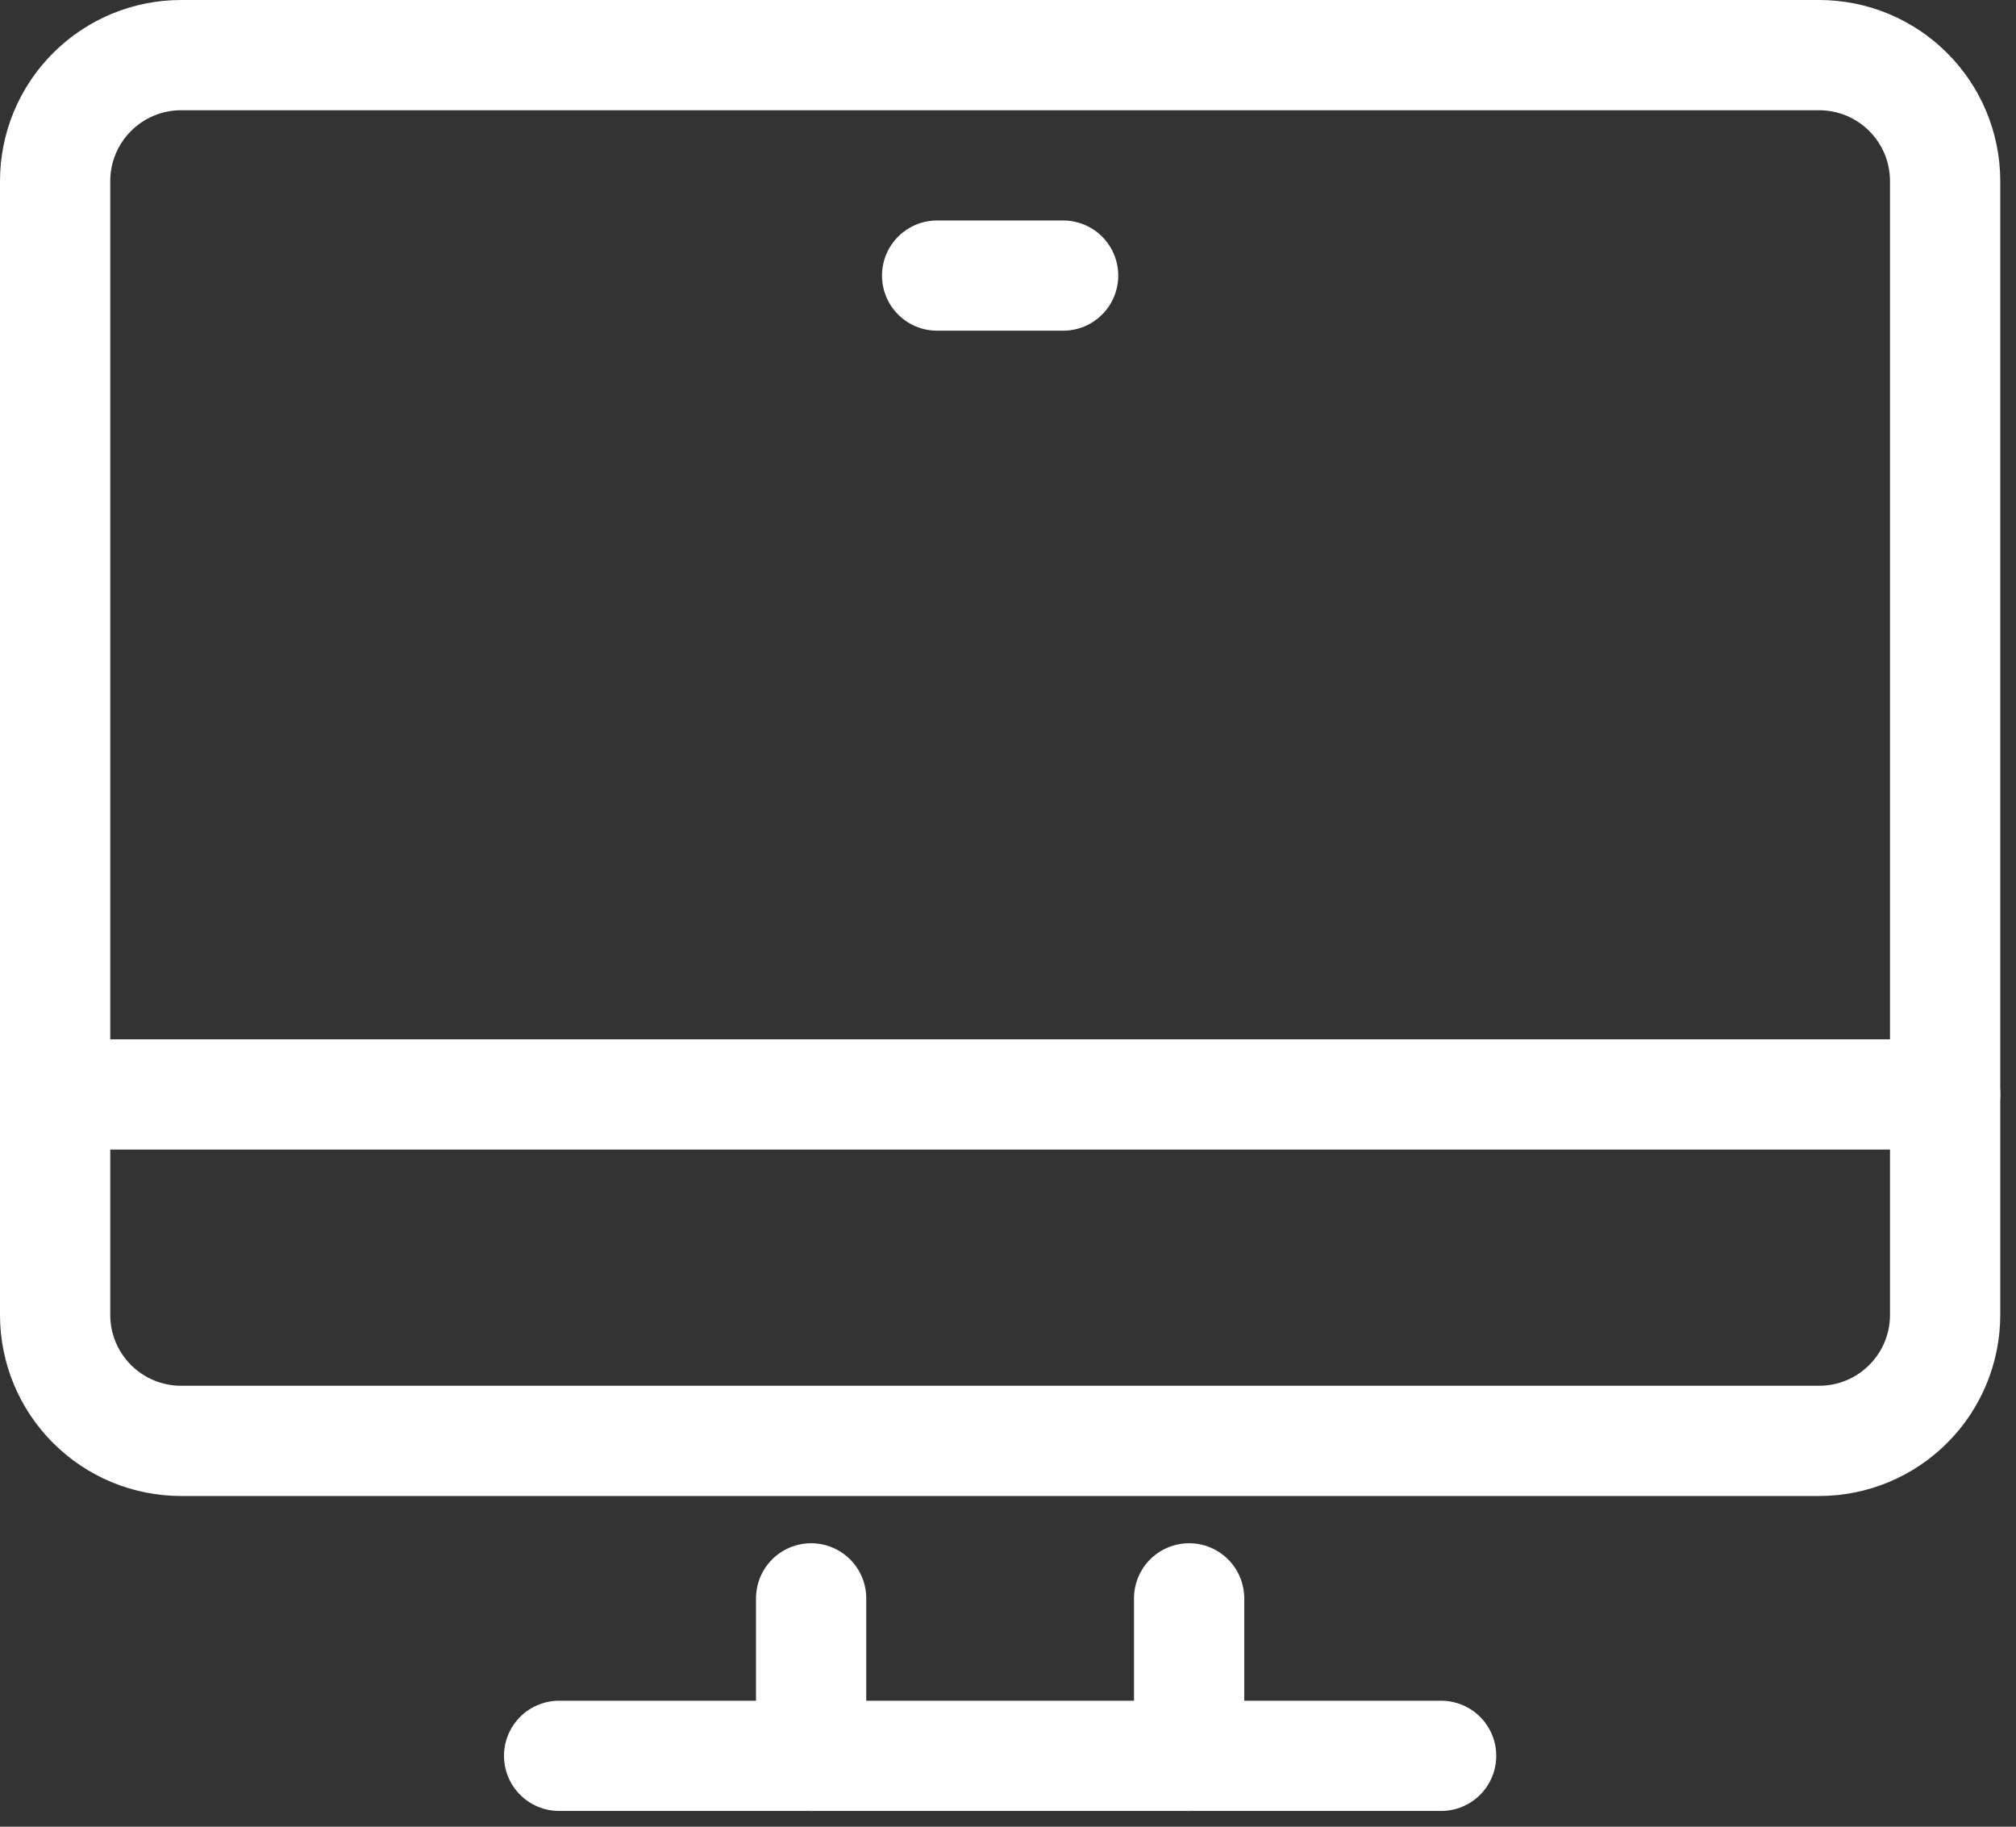
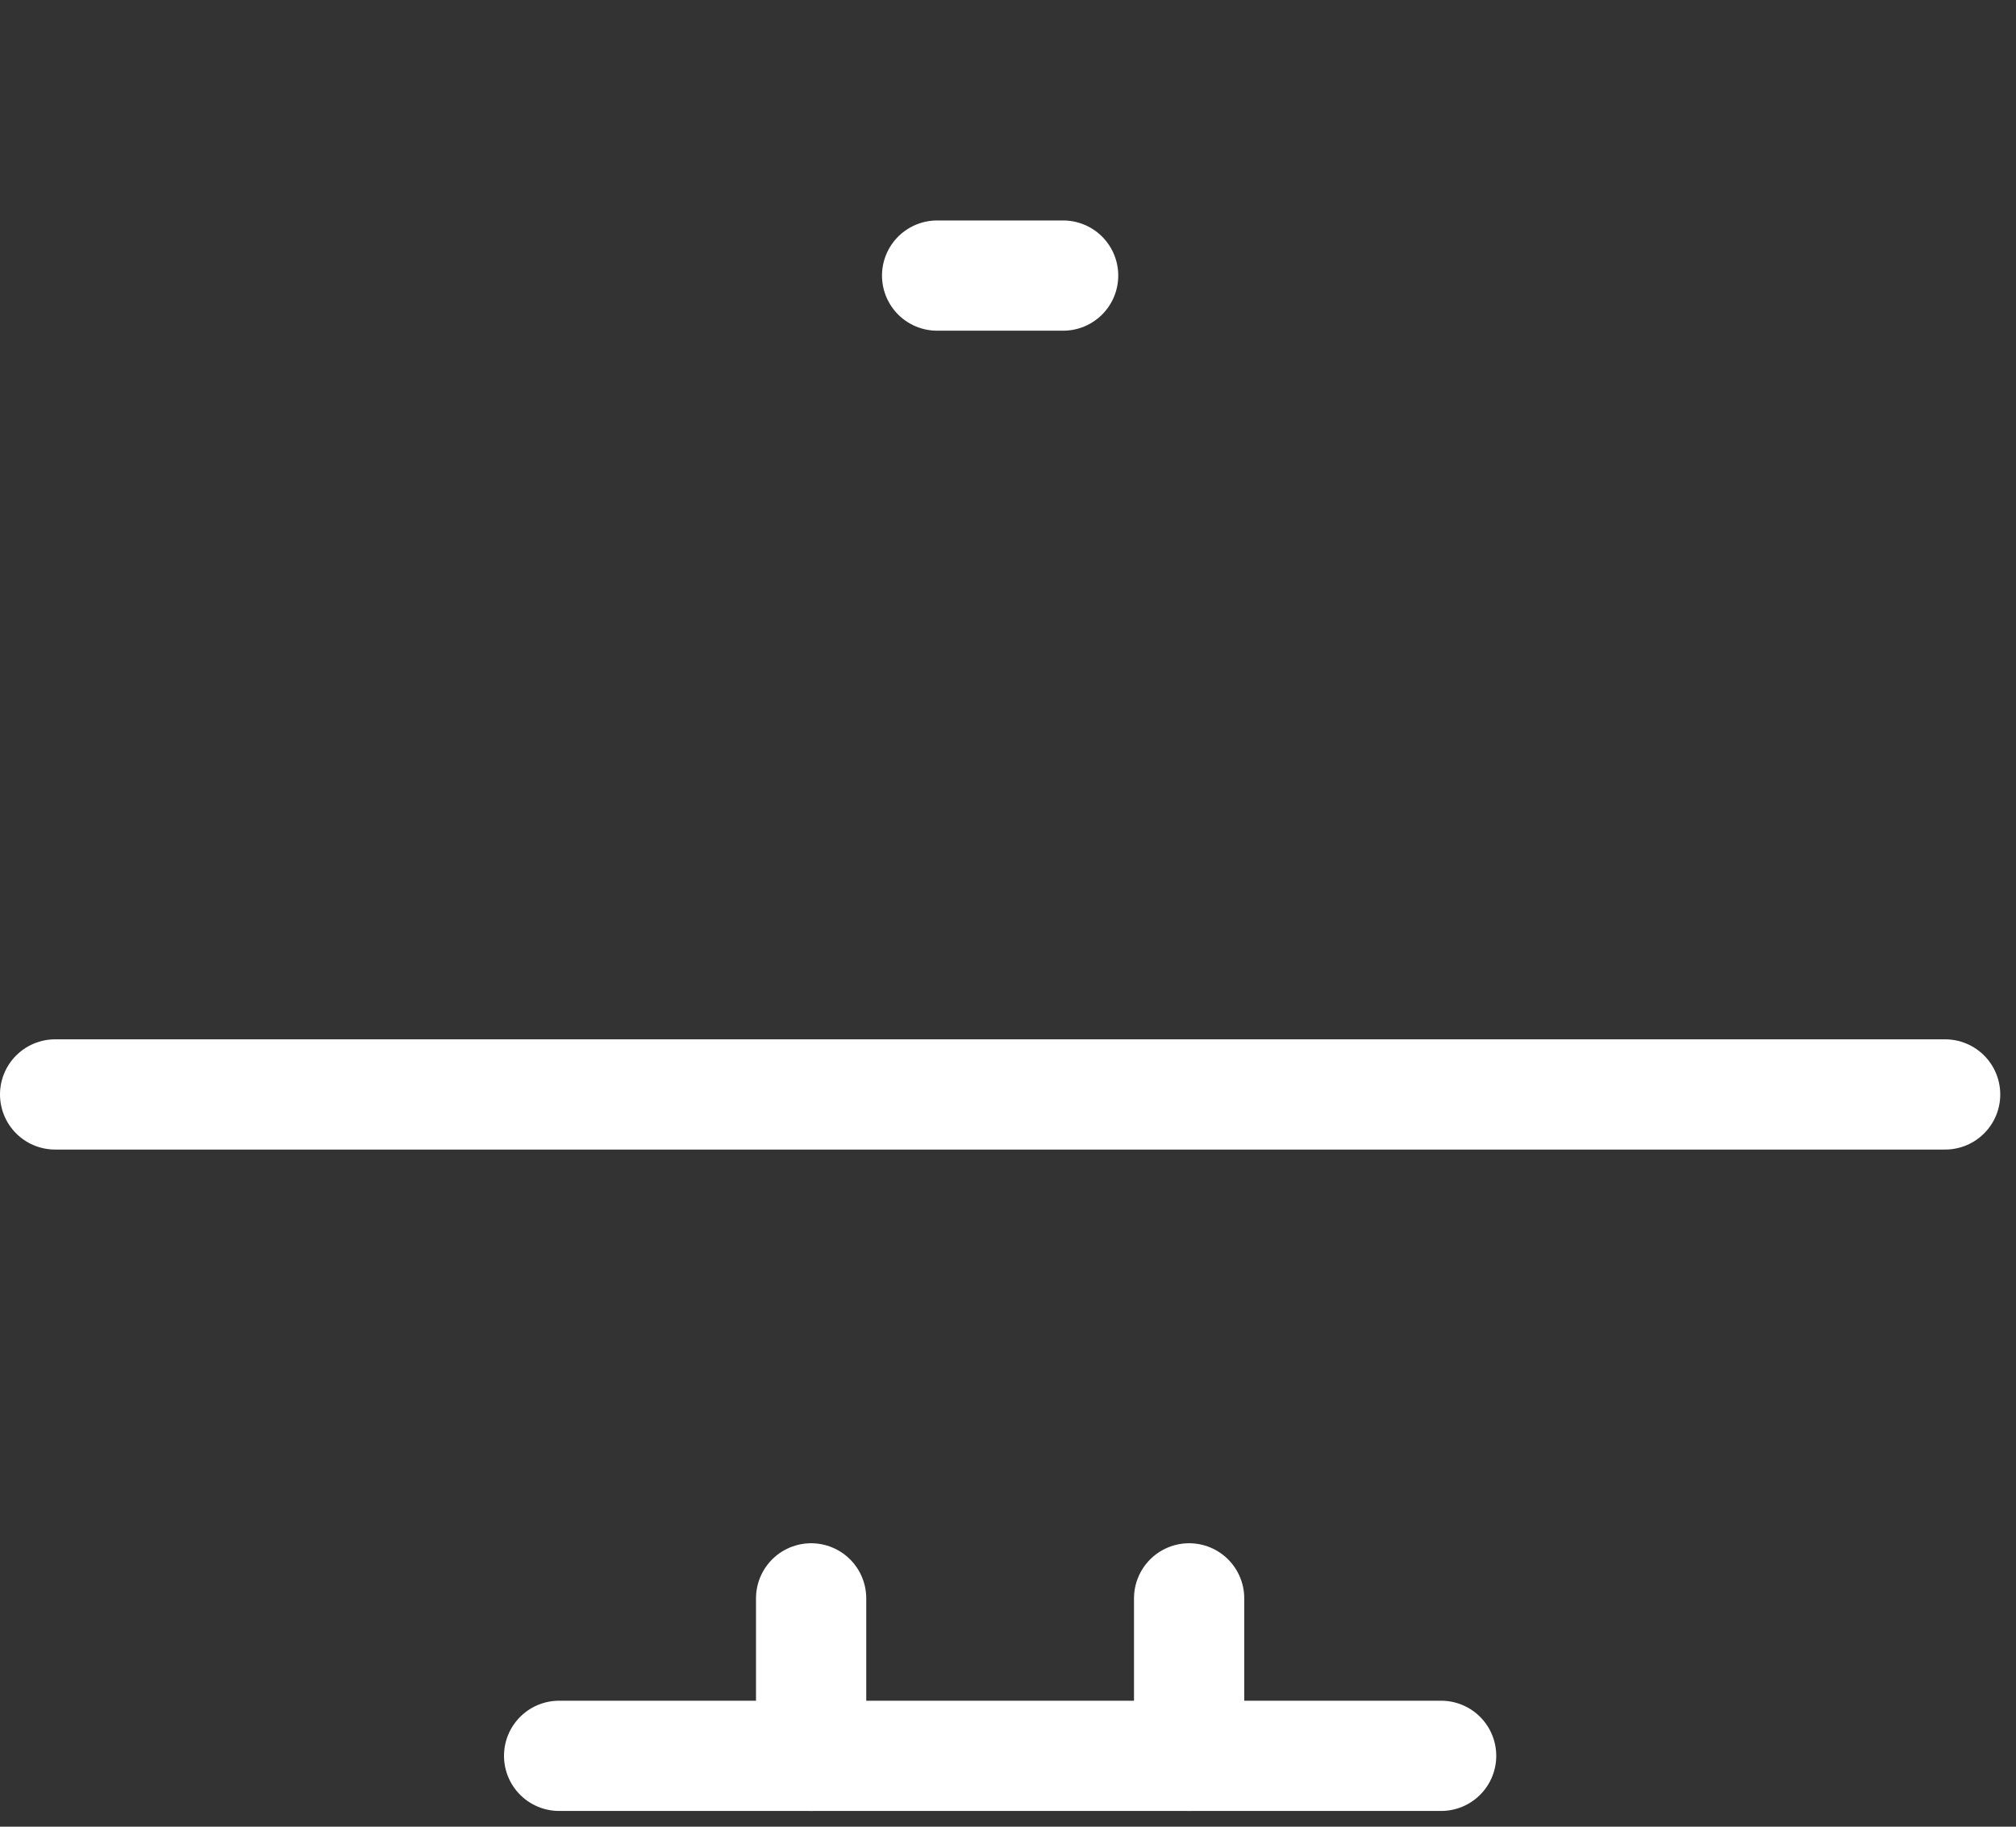
<svg xmlns="http://www.w3.org/2000/svg" width="64" height="58" viewBox="0 0 64 58" fill="none">
  <rect x="0" y="0" width="64" height="58" fill="#333333" stroke="none" />
-   <path d="M57.75 45.75H5.75C4.689 45.75 3.672 45.329 2.922 44.578C2.171 43.828 1.75 42.811 1.75 41.75V5.75C1.75 4.689 2.171 3.672 2.922 2.922C3.672 2.171 4.689 1.75 5.75 1.75H57.75C58.811 1.75 59.828 2.171 60.578 2.922C61.329 3.672 61.75 4.689 61.75 5.75V41.75C61.75 42.811 61.329 43.828 60.578 44.578C59.828 45.329 58.811 45.75 57.75 45.75Z" stroke="white" stroke-width="3.5" stroke-miterlimit="10" stroke-linecap="round" stroke-linejoin="round" />
  <path d="M1.75 34.75H61.75" stroke="white" stroke-width="3.5" stroke-miterlimit="10" stroke-linecap="round" stroke-linejoin="round" />
  <path d="M37.75 50.75V55.75" stroke="white" stroke-width="3.5" stroke-miterlimit="10" stroke-linecap="round" stroke-linejoin="round" />
  <path d="M25.75 55.75V50.75" stroke="white" stroke-width="3.5" stroke-miterlimit="10" stroke-linecap="round" stroke-linejoin="round" />
  <path d="M17.75 55.75H45.75" stroke="white" stroke-width="3.5" stroke-miterlimit="10" stroke-linecap="round" stroke-linejoin="round" />
  <path d="M29.75 8.75H33.75" stroke="white" stroke-width="3.5" stroke-miterlimit="10" stroke-linecap="round" stroke-linejoin="round" />
</svg>